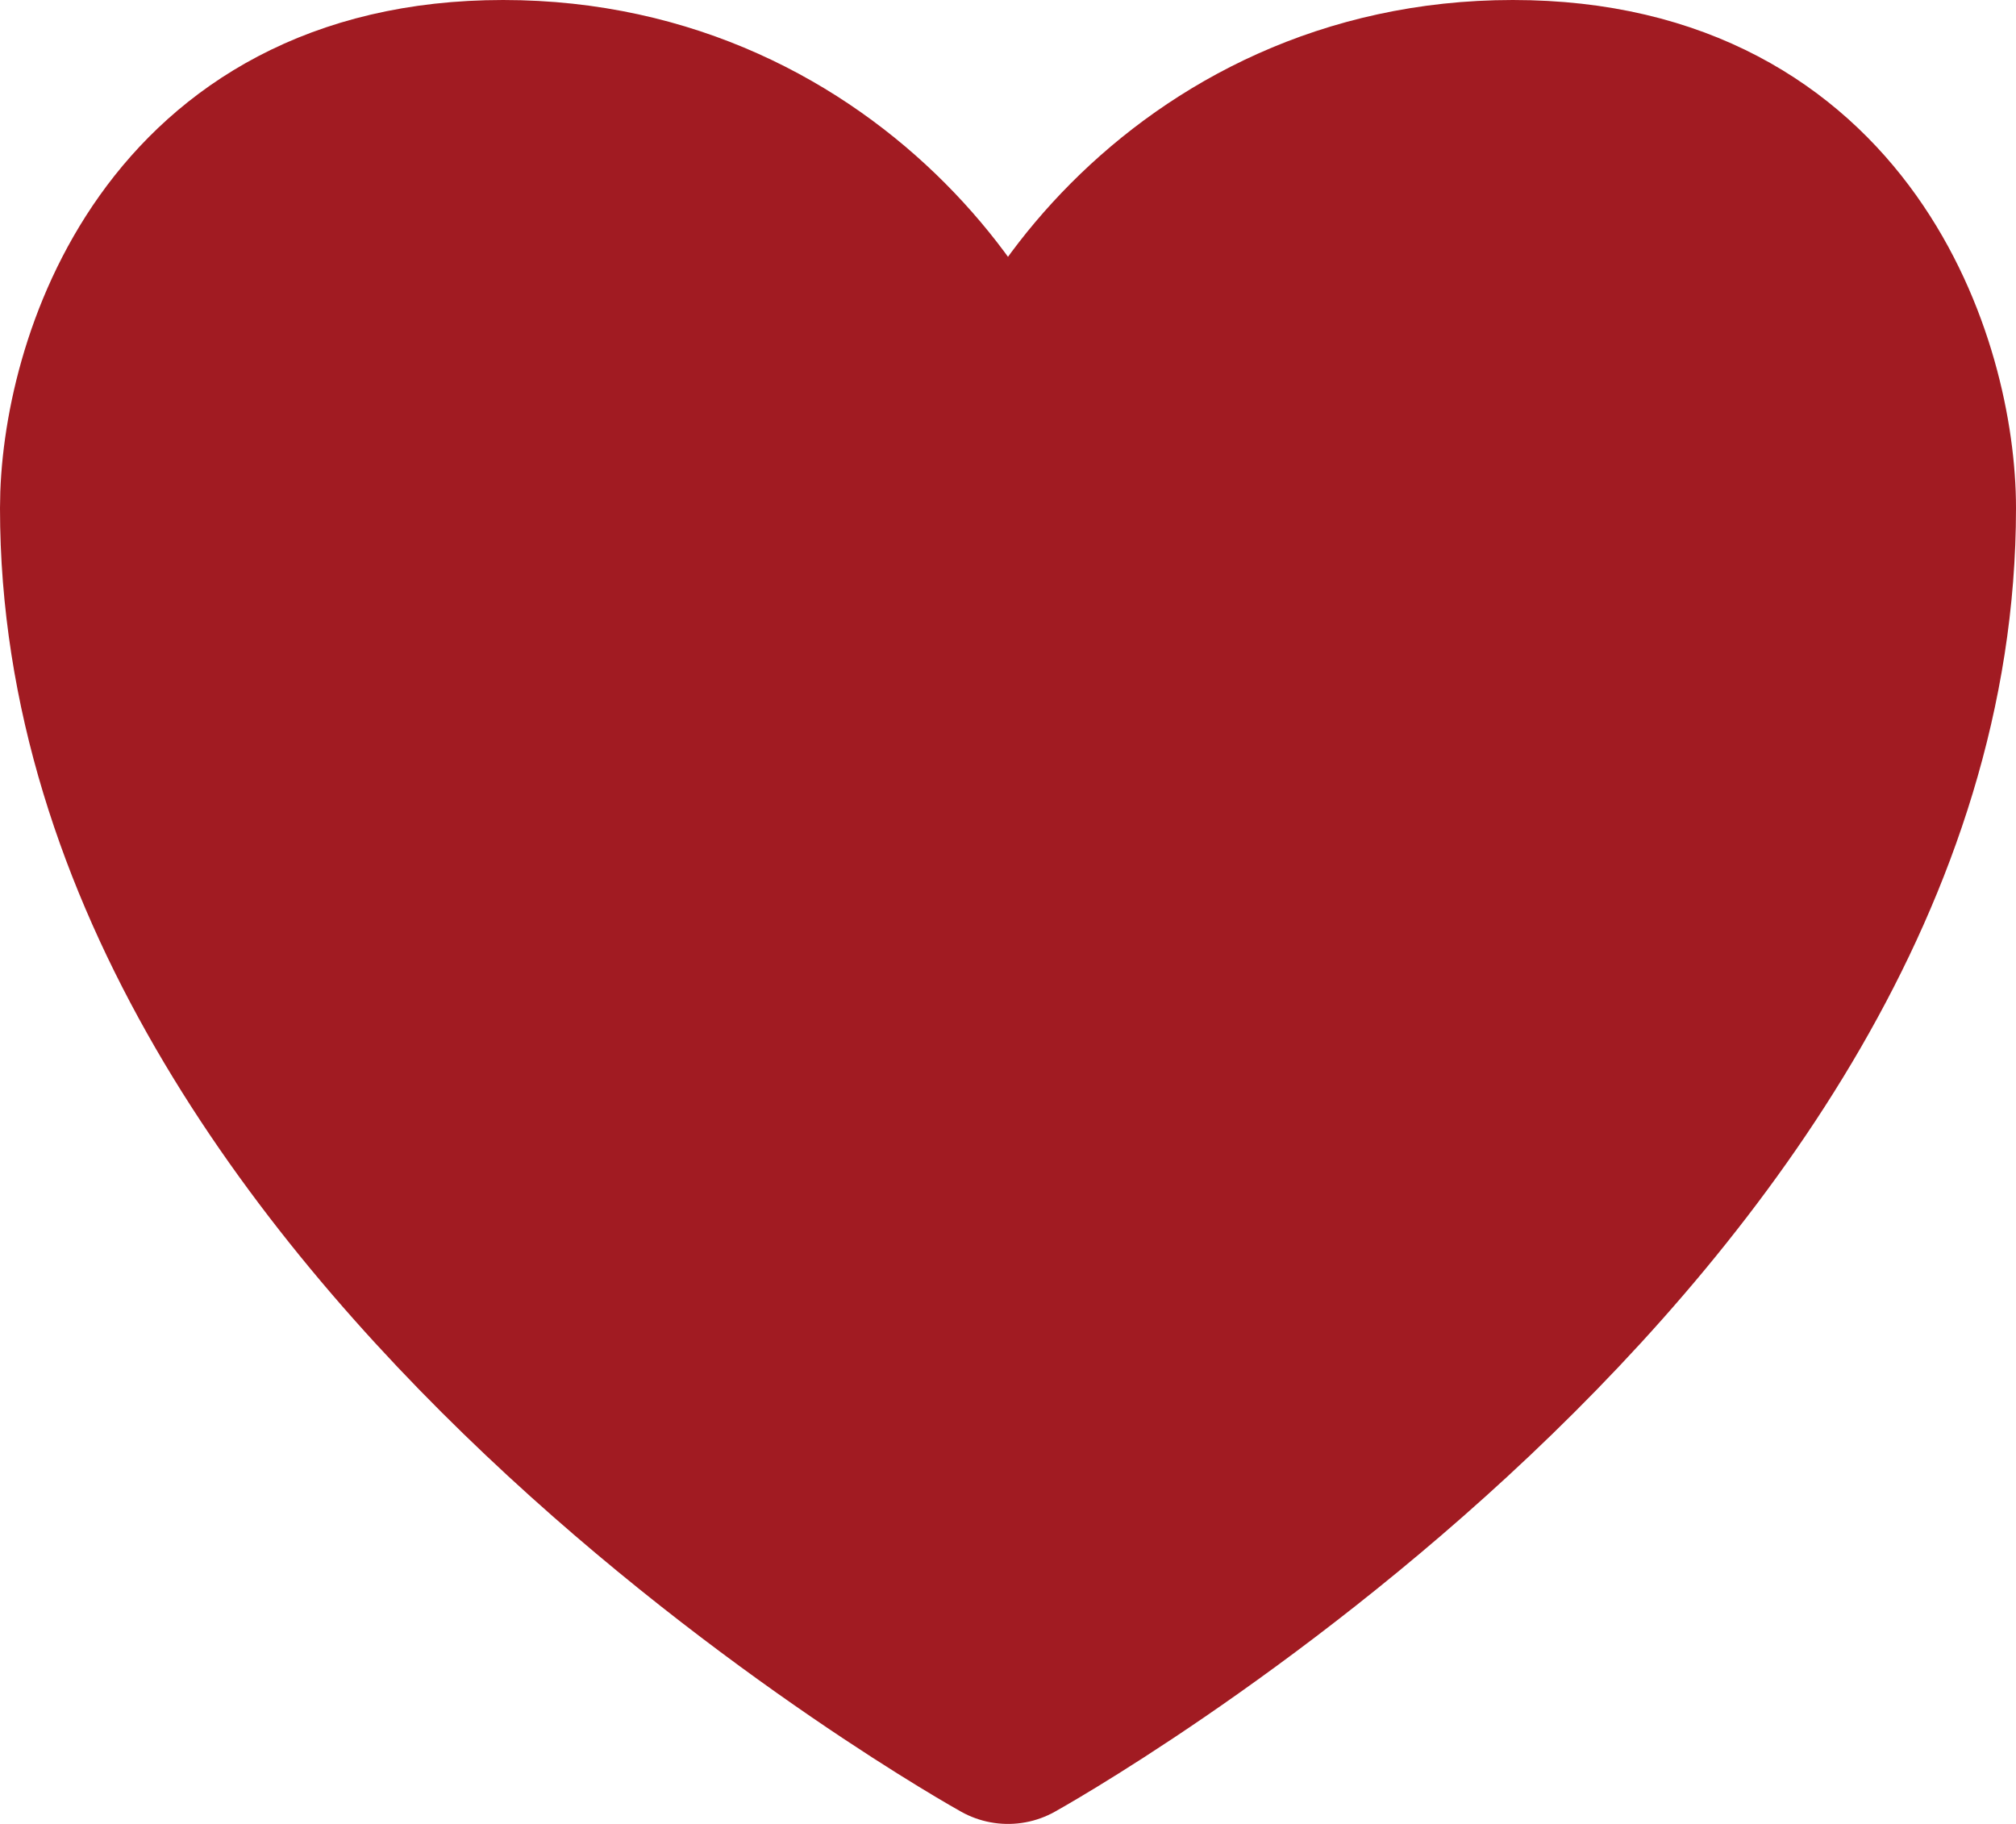
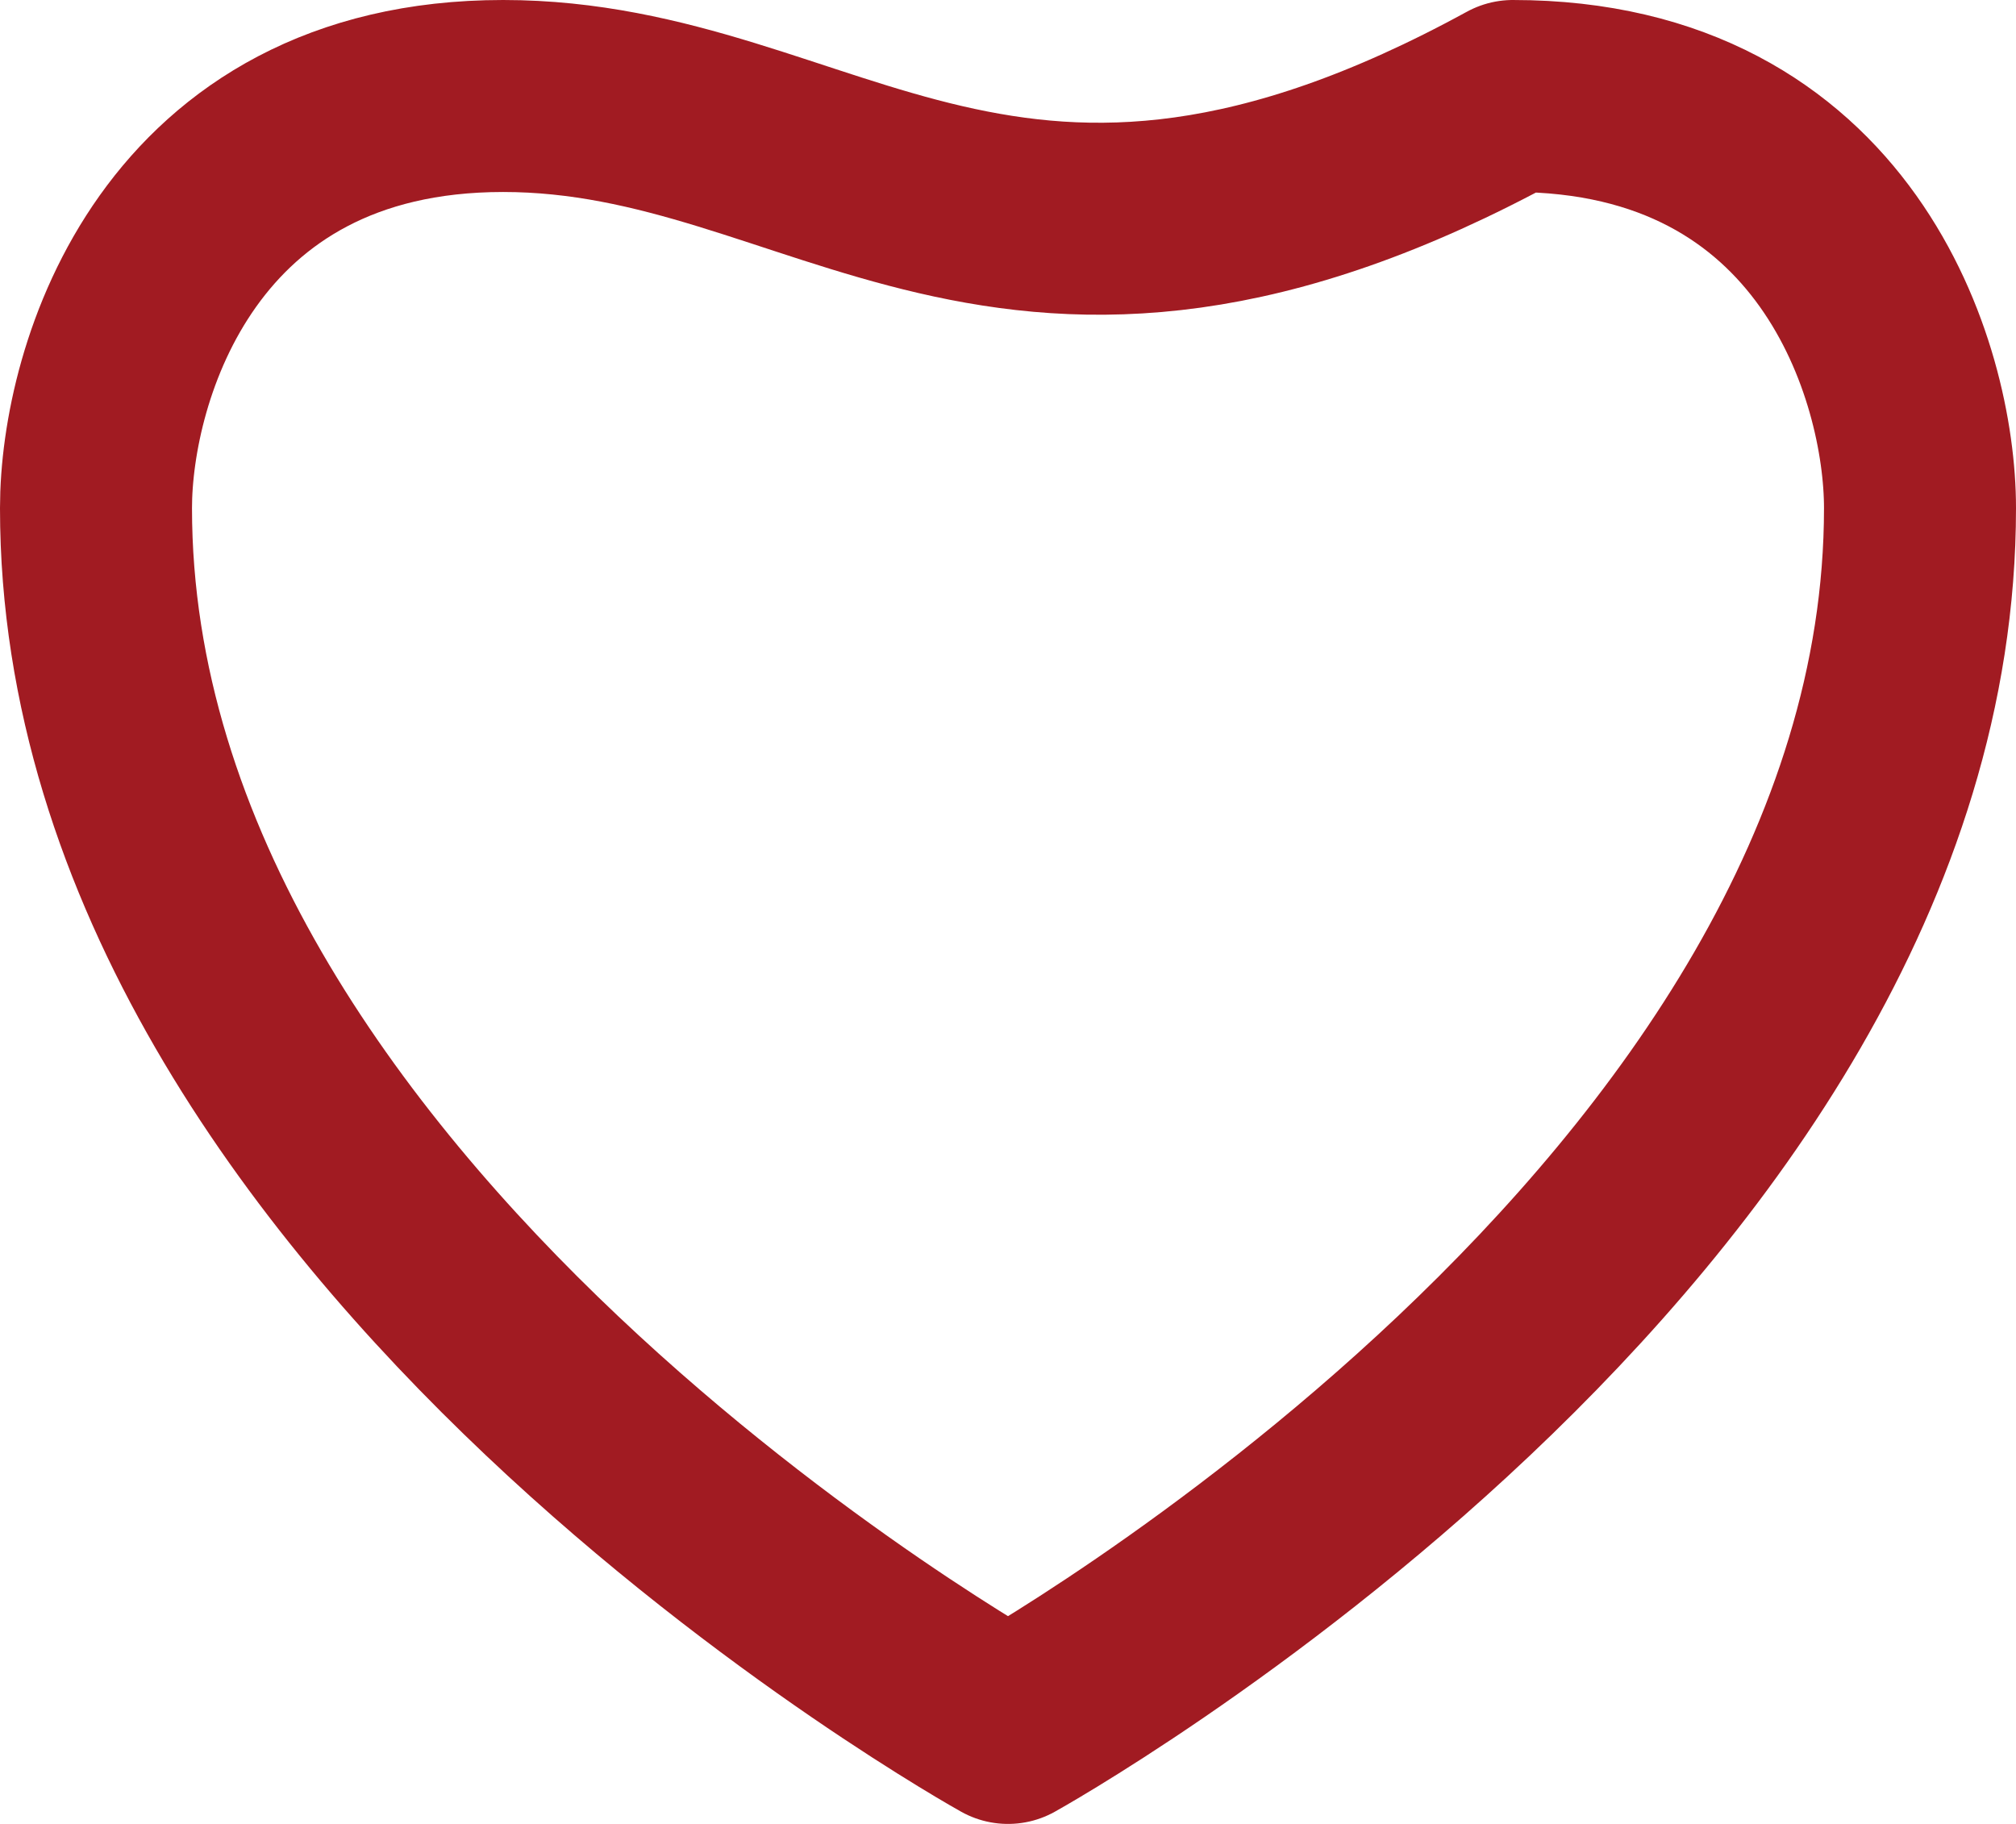
<svg xmlns="http://www.w3.org/2000/svg" width="21" height="19" viewBox="0 0 21 19" fill="none">
-   <path d="M15.759 1C12.381 1 10.5 3.877 10.5 5.293C10.5 3.877 8.619 1 5.241 1C1.863 1 1 3.877 1 5.293C1 12.73 10.5 18 10.5 18C10.5 18 20 12.73 20 5.293C20 3.877 19.137 1 15.759 1Z" fill="#A11B22" />
-   <path d="M15.759 1C12.381 1 10.5 3.877 10.5 5.293C10.5 3.877 8.619 1 5.241 1C1.863 1 1 3.877 1 5.293C1 12.73 10.5 18 10.5 18C10.5 18 20 12.73 20 5.293C20 3.877 19.137 1 15.759 1Z" stroke="#A11B22" stroke-width="2" stroke-linecap="round" stroke-linejoin="round" />
+   <path d="M15.759 1C10.5 3.877 8.619 1 5.241 1C1.863 1 1 3.877 1 5.293C1 12.73 10.5 18 10.5 18C10.5 18 20 12.73 20 5.293C20 3.877 19.137 1 15.759 1Z" stroke="#A11B22" stroke-width="2" stroke-linecap="round" stroke-linejoin="round" />
</svg>